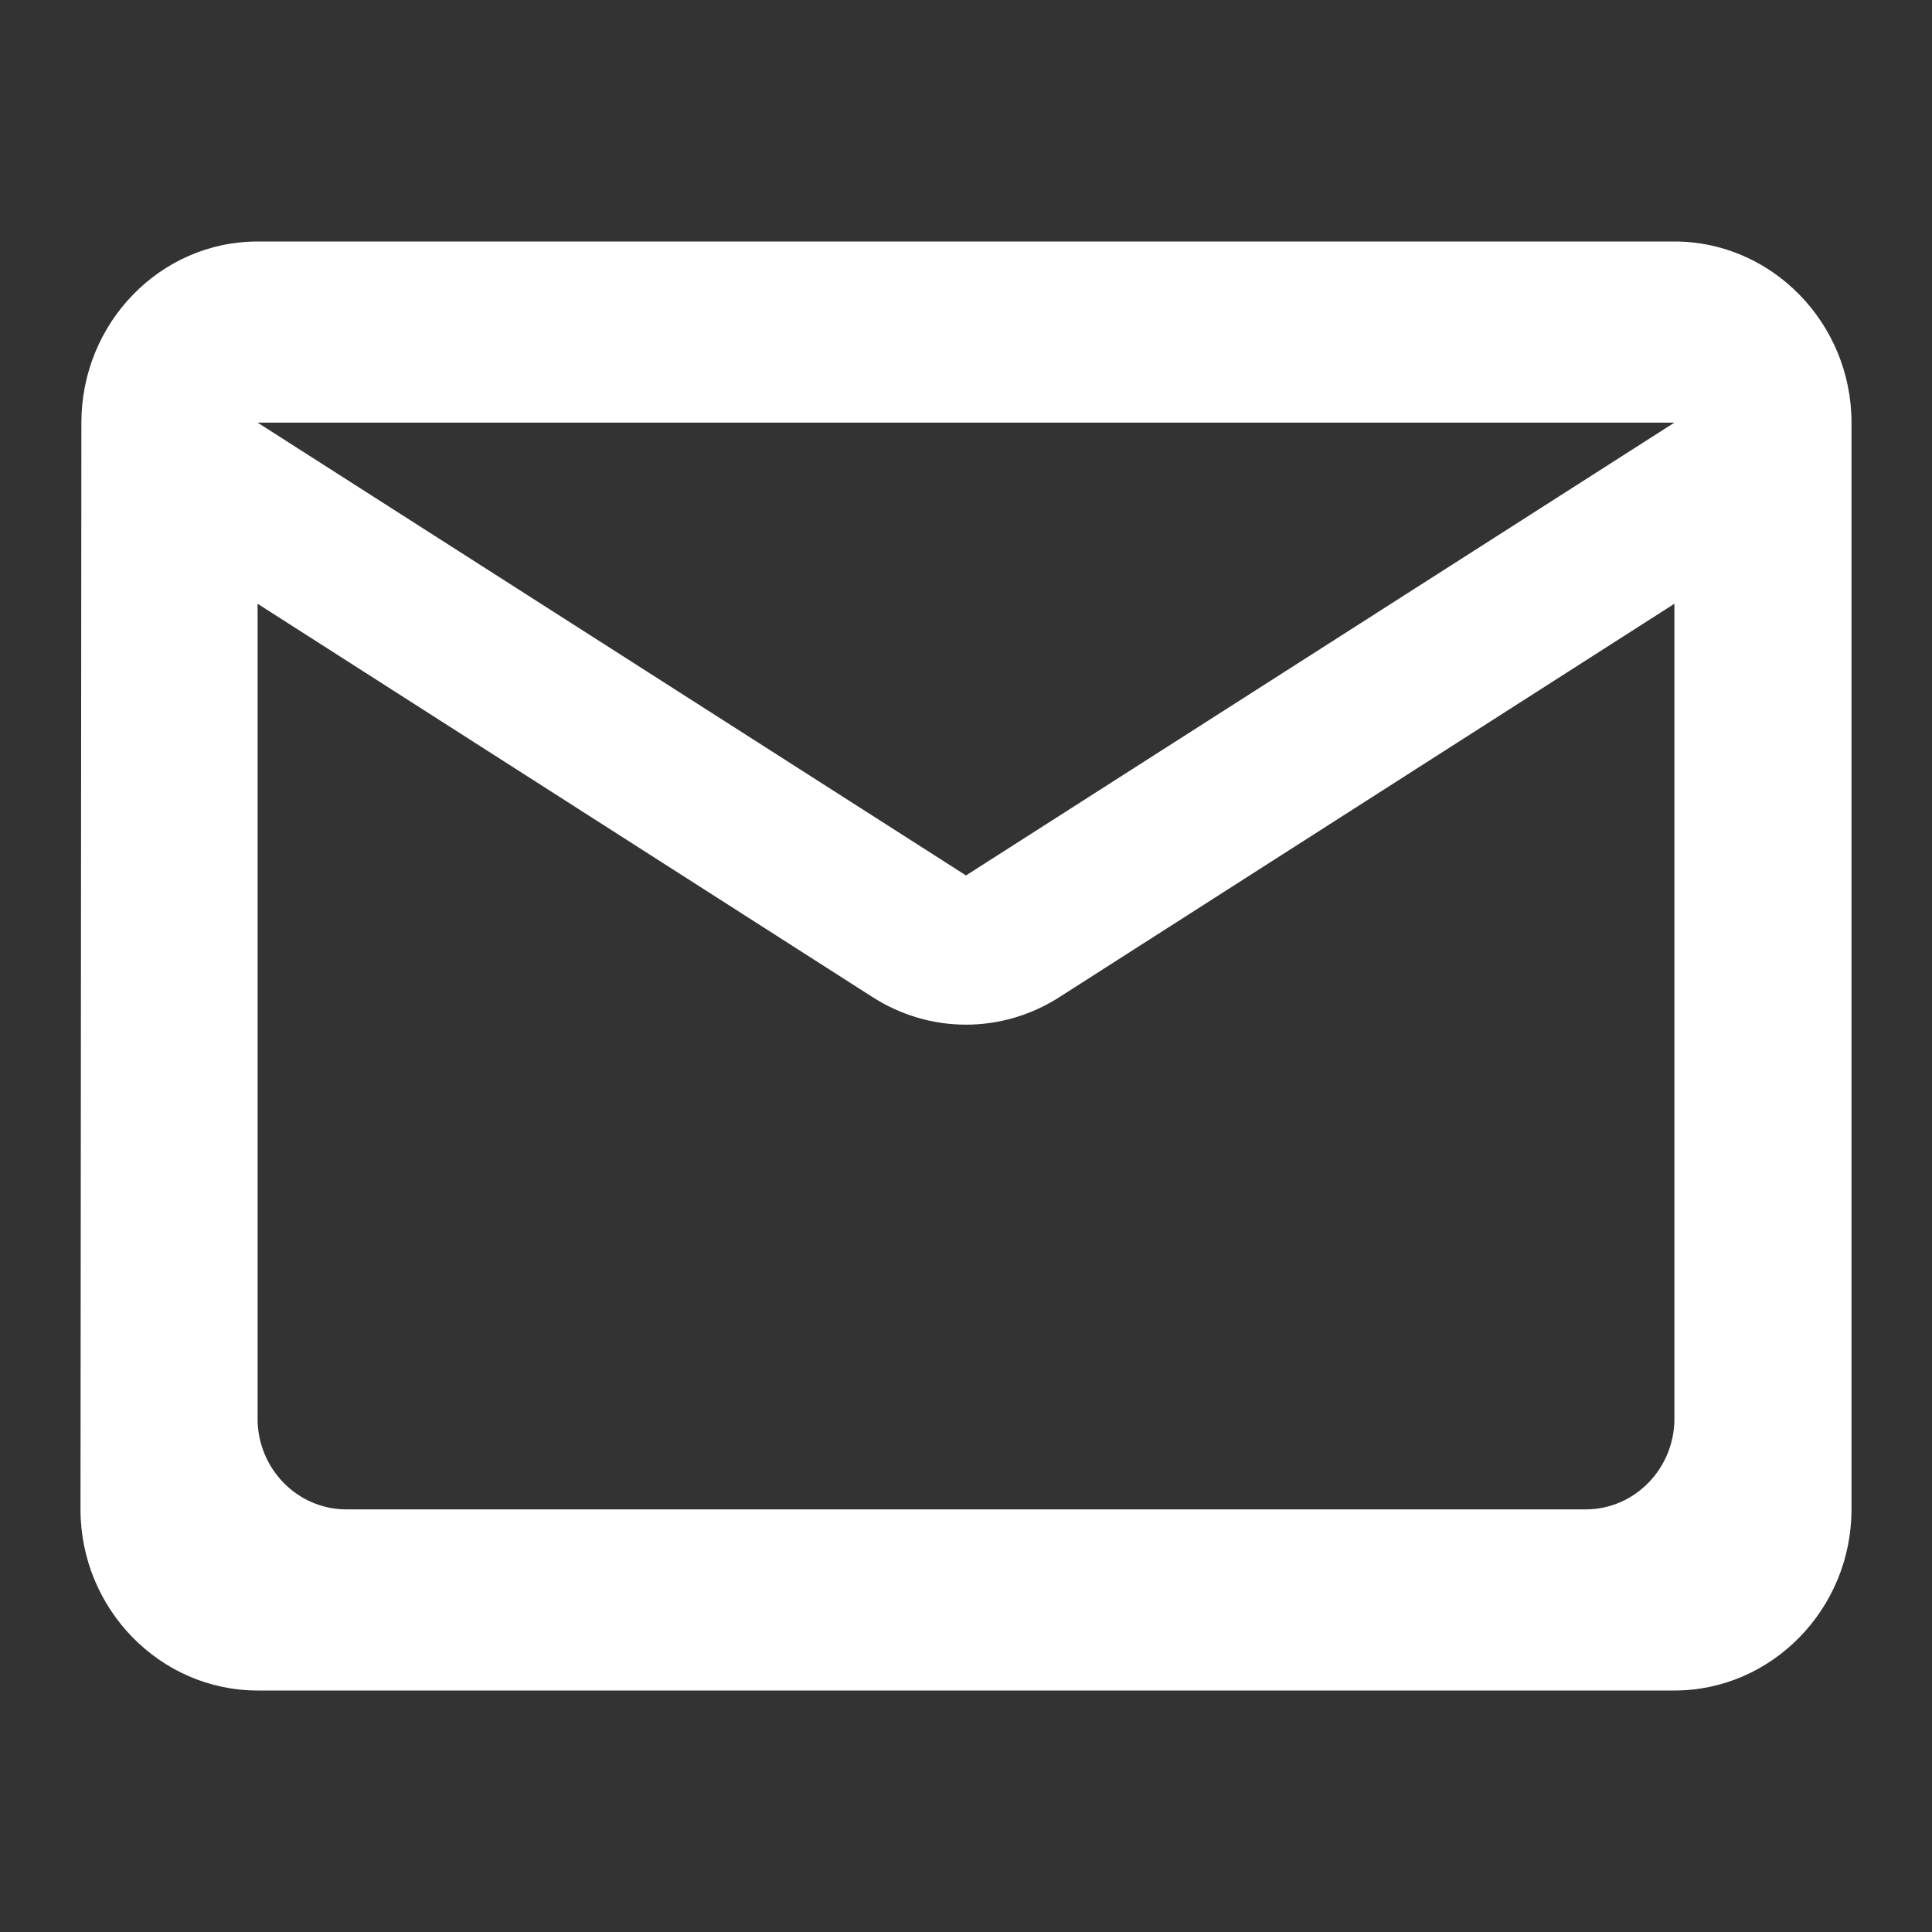
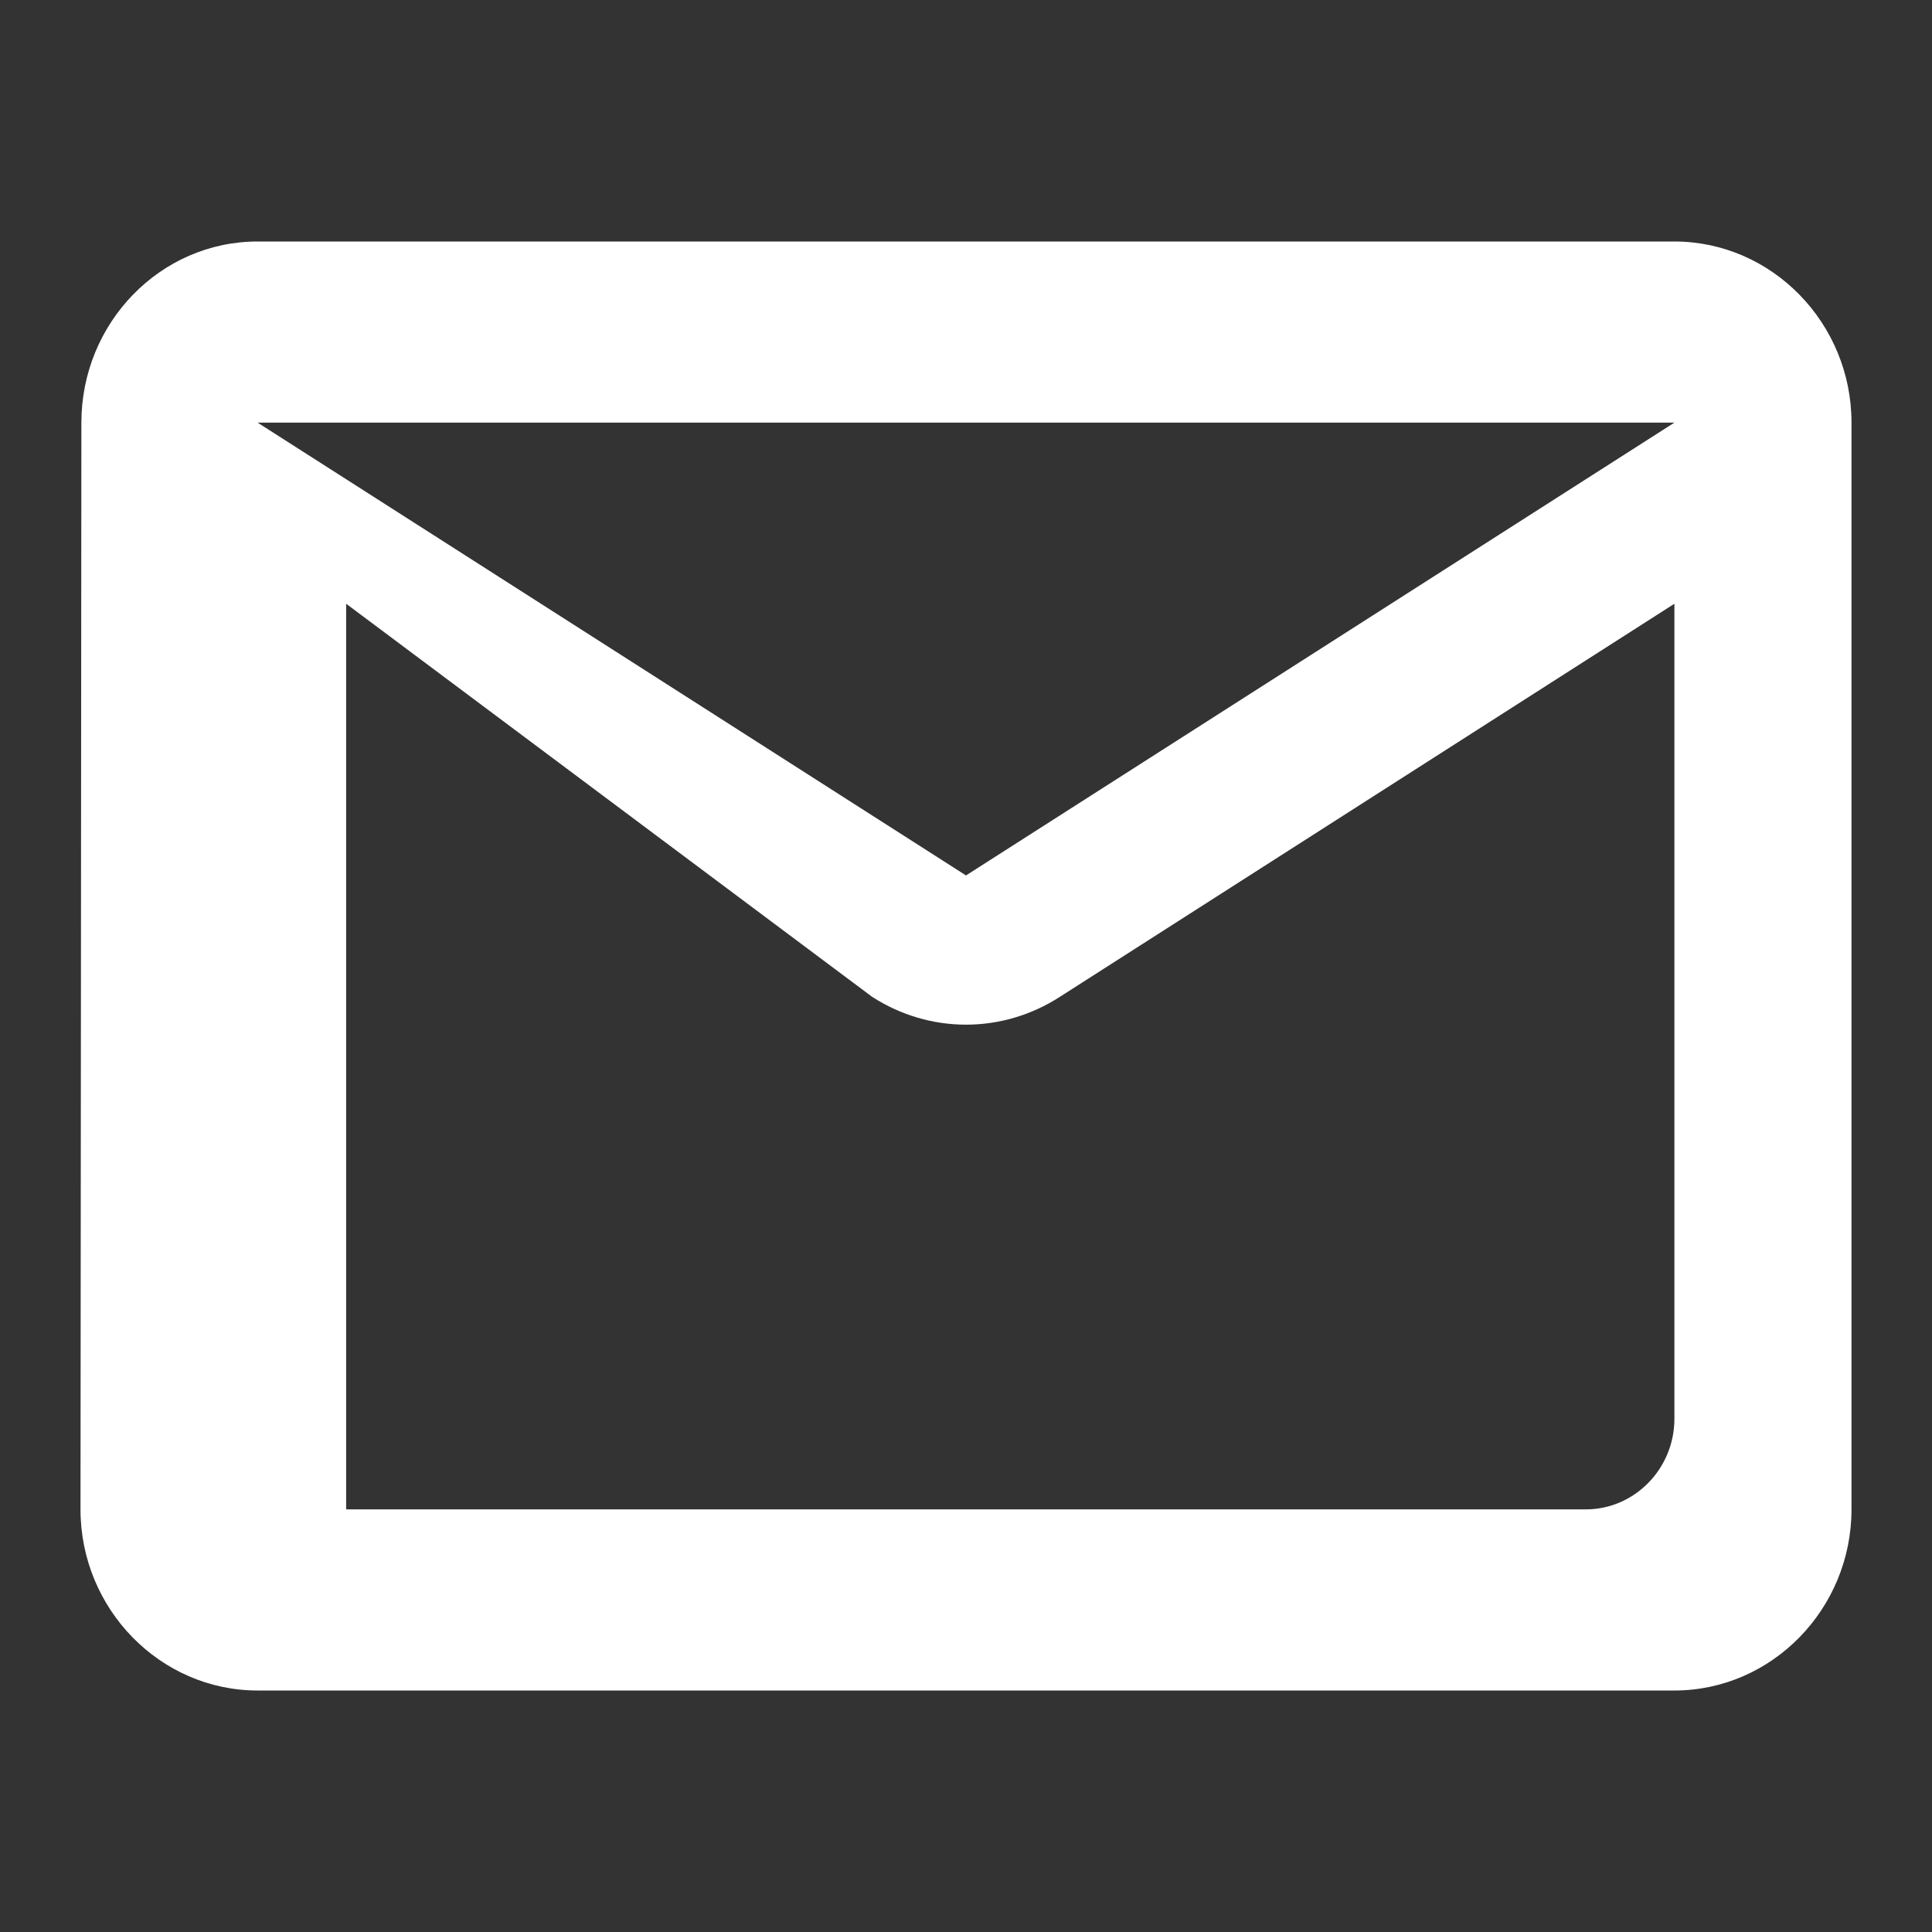
<svg xmlns="http://www.w3.org/2000/svg" width="24" height="24" viewBox="0 0 24 24" fill="none">
  <rect x="0" y="0" width="24" height="24" fill="#333333" stroke="none" />
-   <path d="M20.8 3H3.2C1.99 3 1.011 4.013 1.011 5.25L1 18.75C1 19.988 1.99 21 3.2 21H20.8C22.01 21 23 19.988 23 18.75V5.25C23 4.013 22.01 3 20.8 3ZM19.7 18.75H4.3C3.695 18.75 3.2 18.244 3.2 17.625V7.5L10.834 12.383C11.549 12.844 12.451 12.844 13.166 12.383L20.8 7.5V17.625C20.8 18.244 20.305 18.75 19.7 18.75ZM12 10.875L3.2 5.25H20.8L12 10.875Z" fill="white" />
+   <path d="M20.8 3H3.2C1.99 3 1.011 4.013 1.011 5.25L1 18.75C1 19.988 1.99 21 3.2 21H20.8C22.01 21 23 19.988 23 18.75V5.25C23 4.013 22.01 3 20.8 3ZM19.7 18.75H4.3V7.5L10.834 12.383C11.549 12.844 12.451 12.844 13.166 12.383L20.8 7.5V17.625C20.8 18.244 20.305 18.75 19.7 18.75ZM12 10.875L3.2 5.25H20.8L12 10.875Z" fill="white" />
</svg>